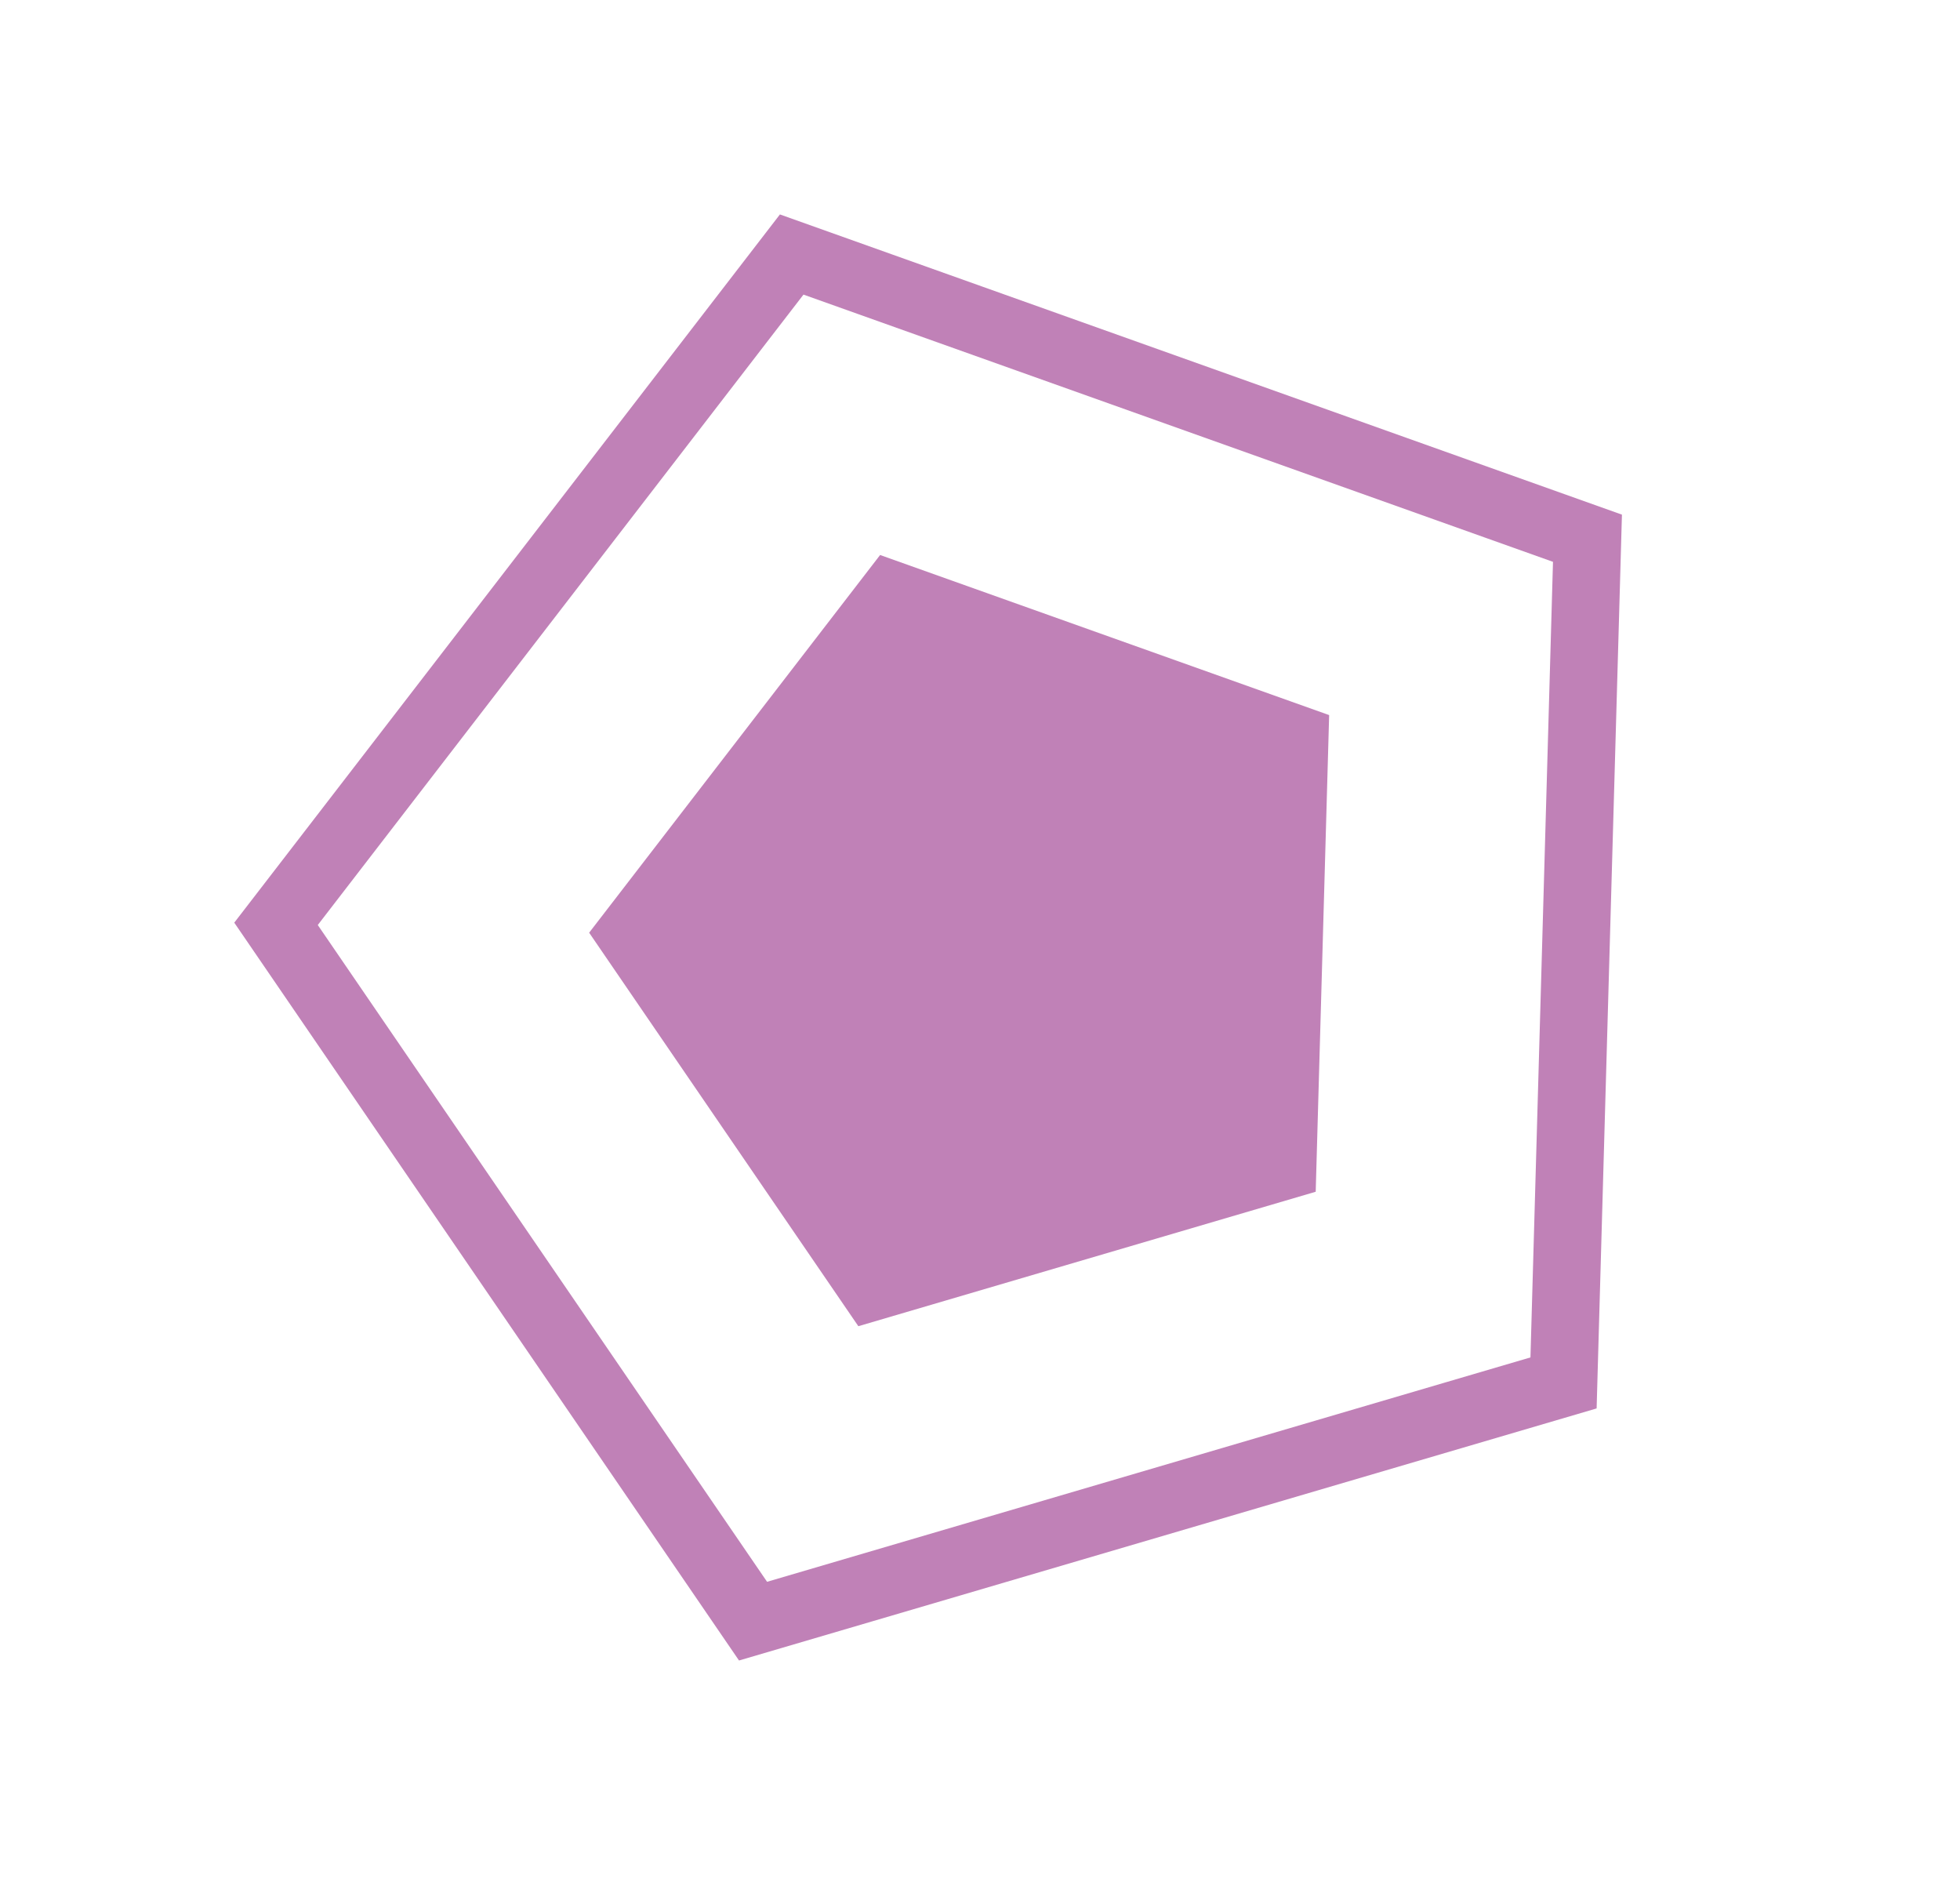
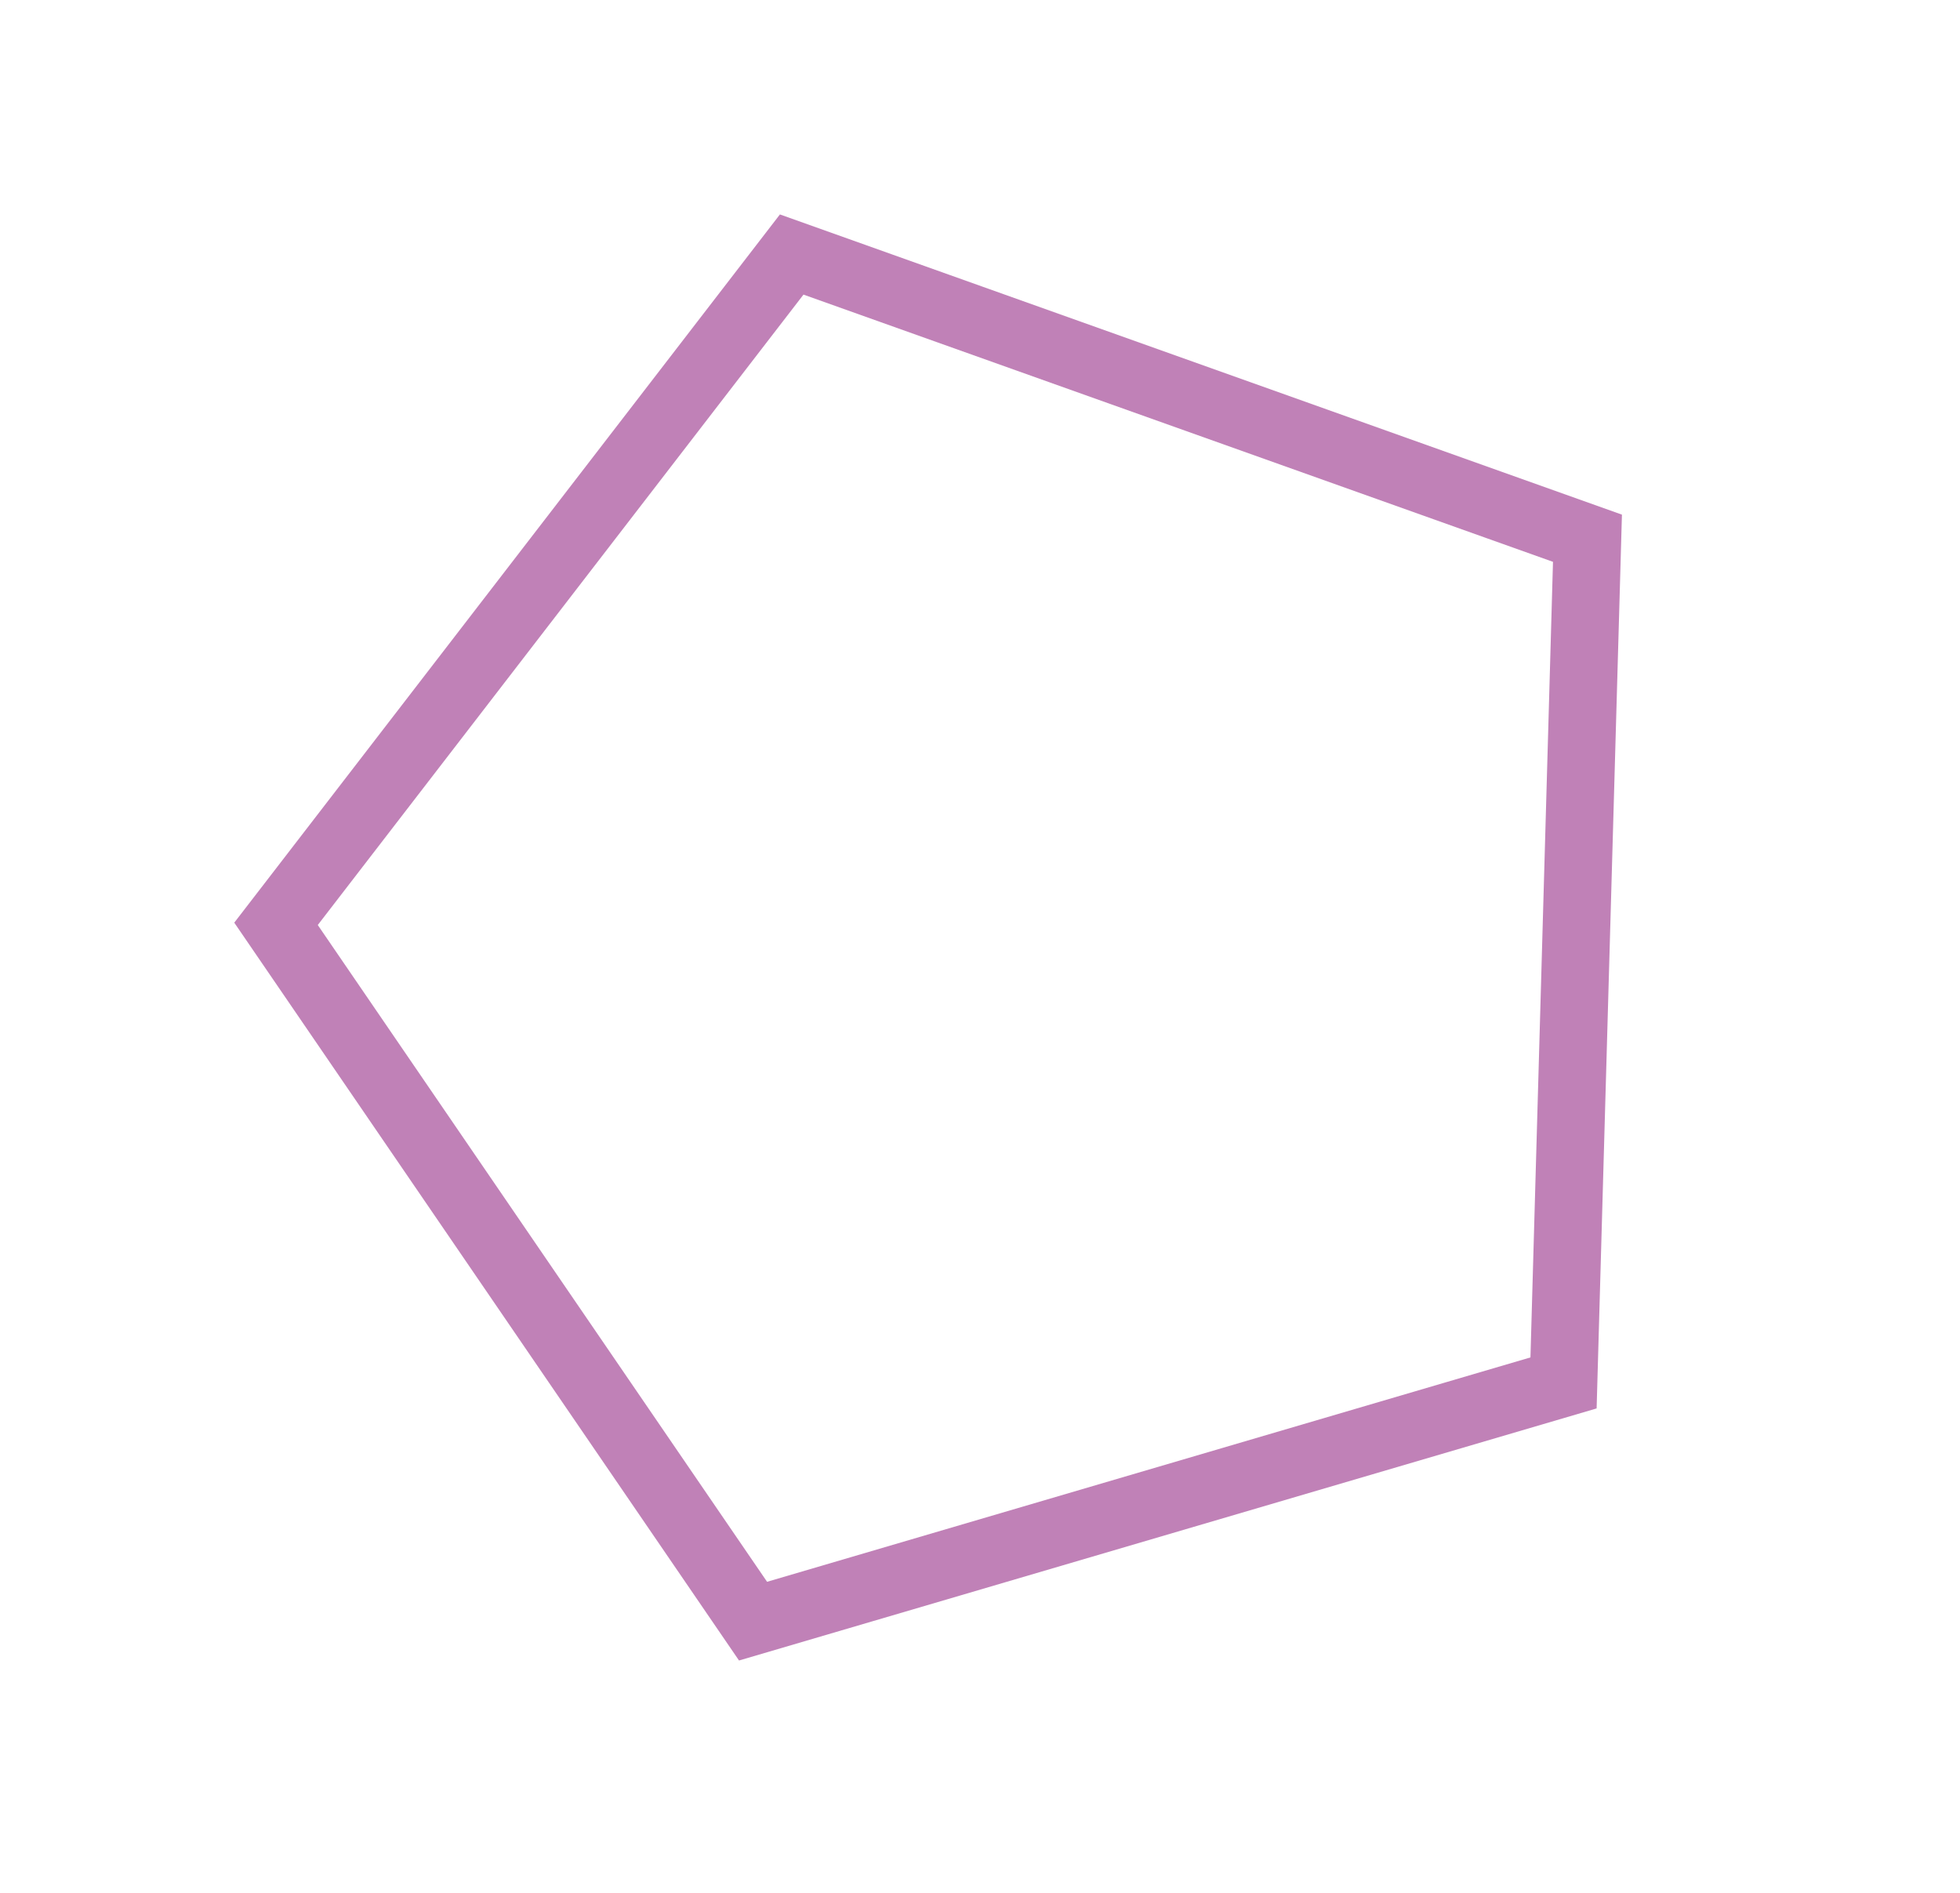
<svg xmlns="http://www.w3.org/2000/svg" width="29" height="28" viewBox="0 0 29 28" fill="none">
  <path d="M4.084 13.666L11.714 3.765L23.488 7.962L23.134 20.457L11.142 23.981L4.084 13.666Z" stroke="#C081B7" />
-   <path d="M13.022 8.21L19.666 10.578L19.467 17.629L12.7 19.618L8.717 13.797L13.022 8.21Z" fill="#C081B7" />
</svg>